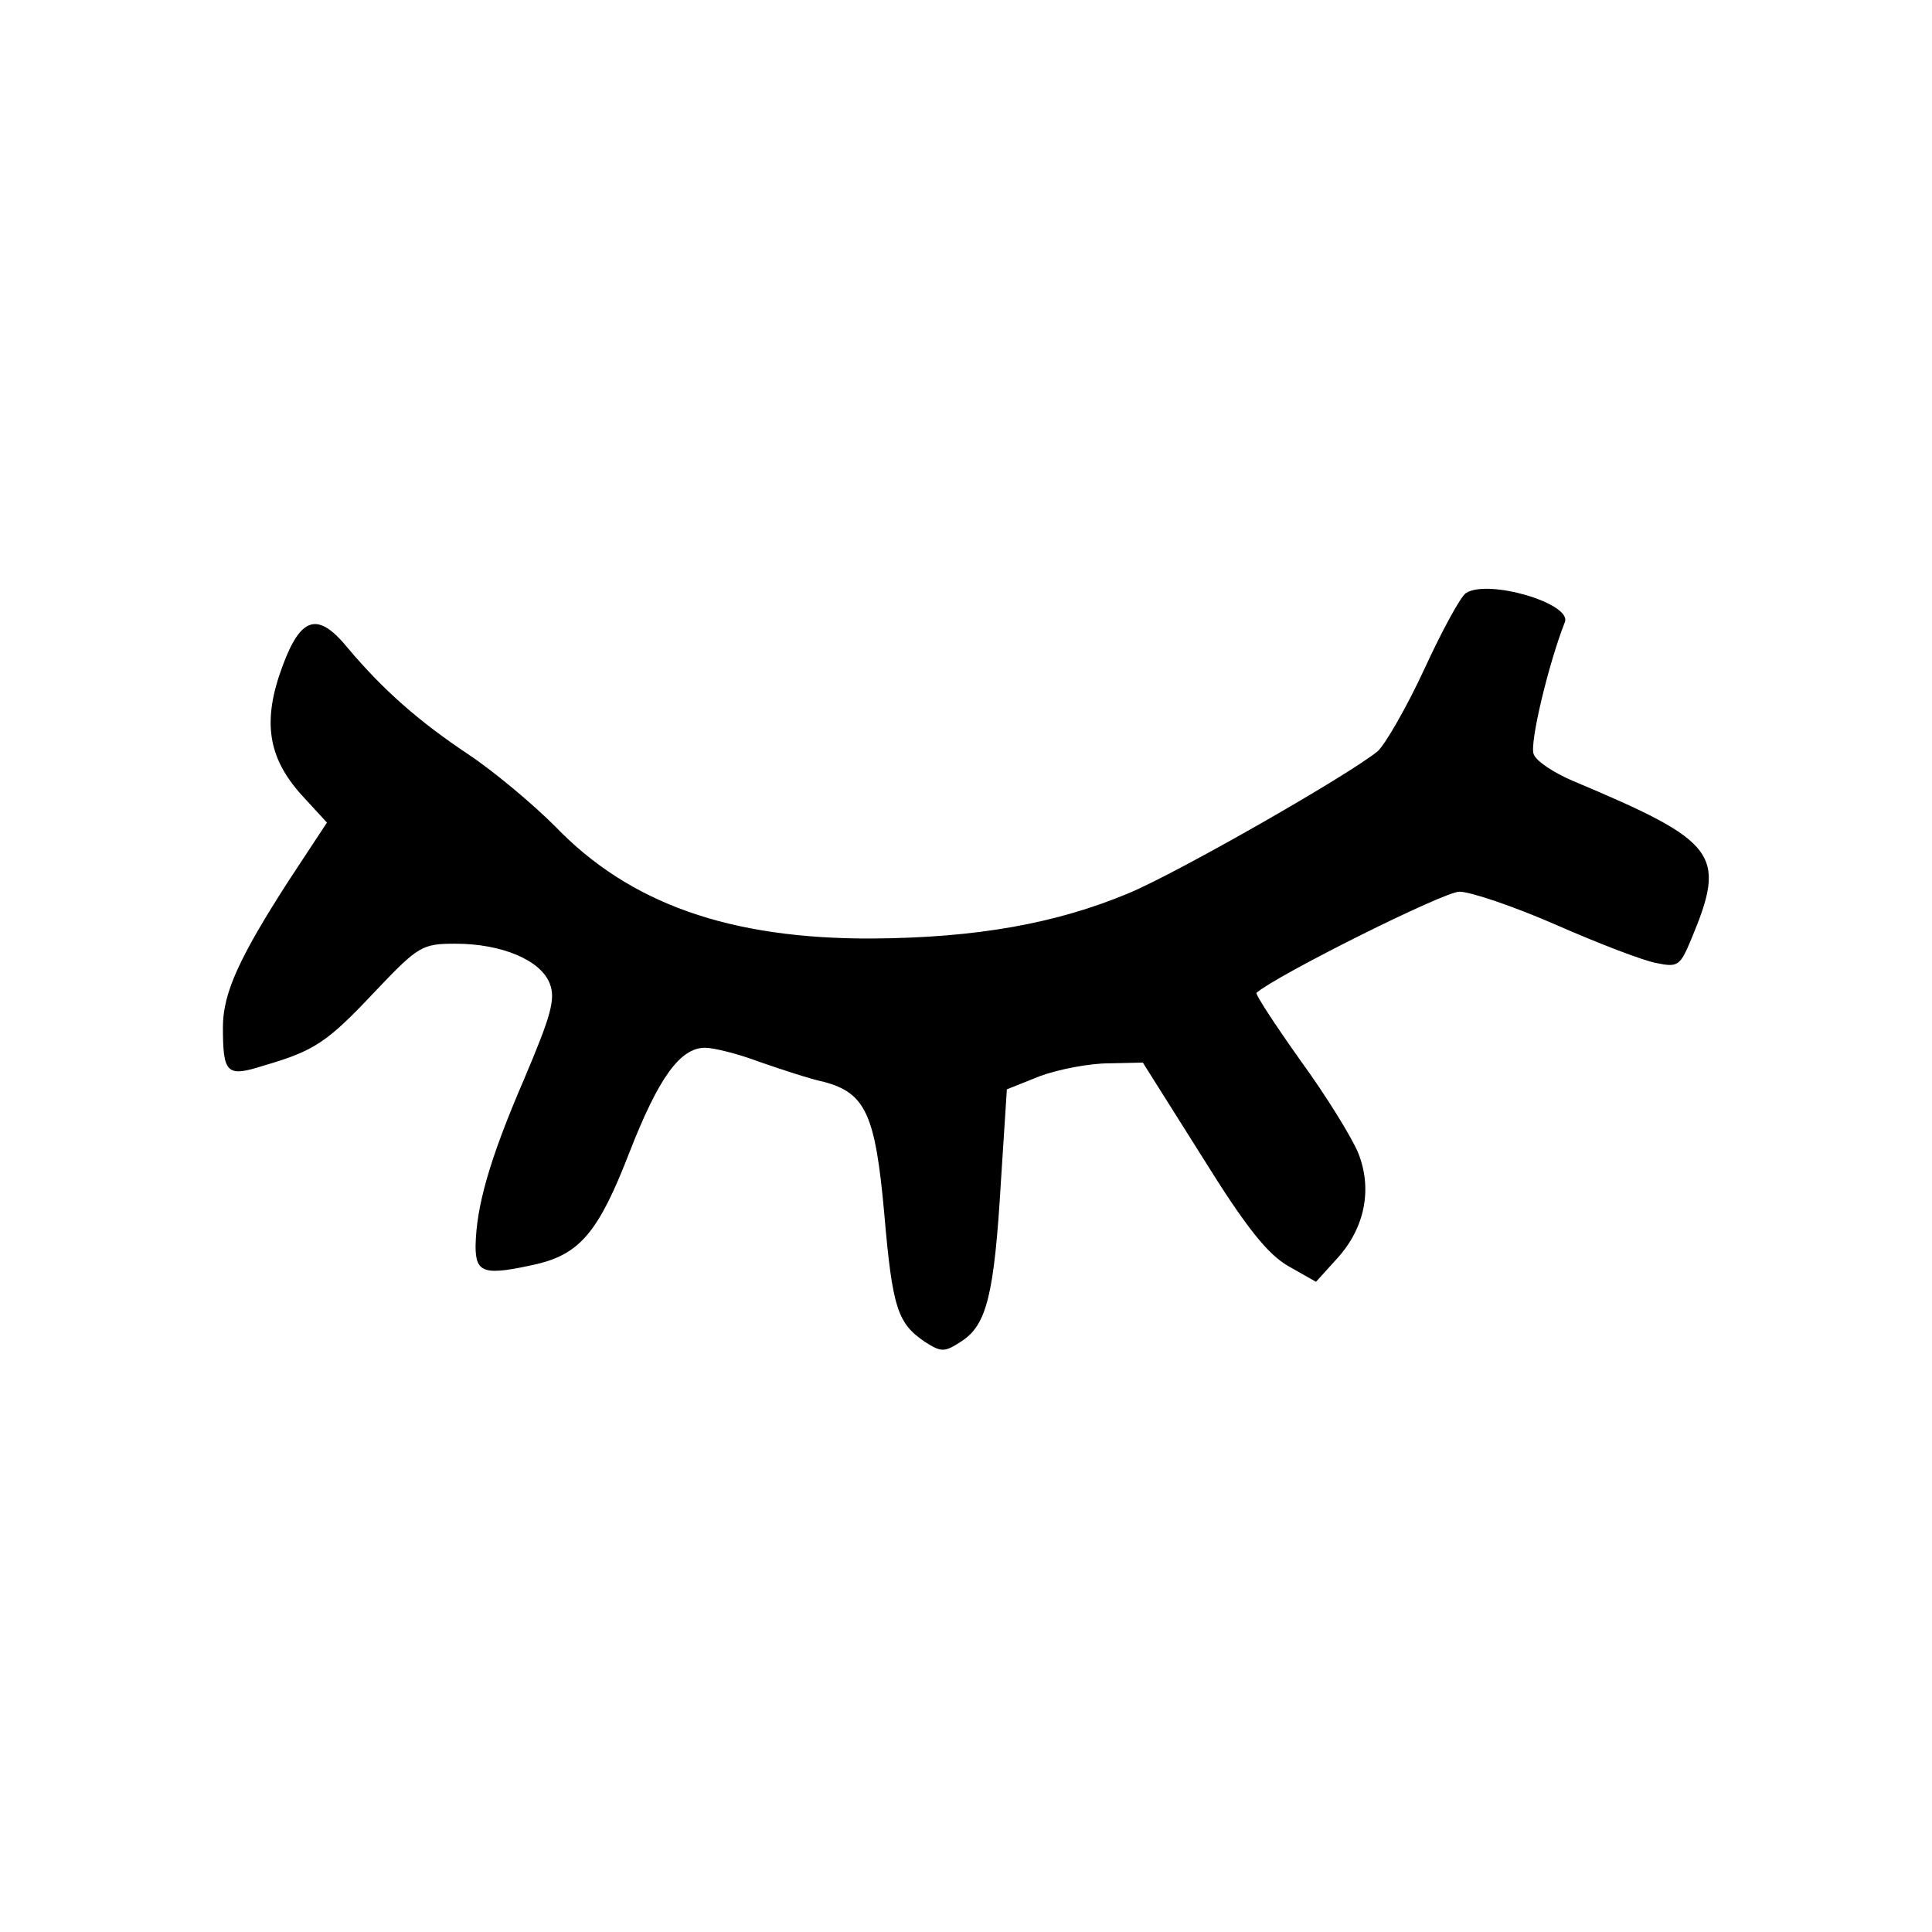
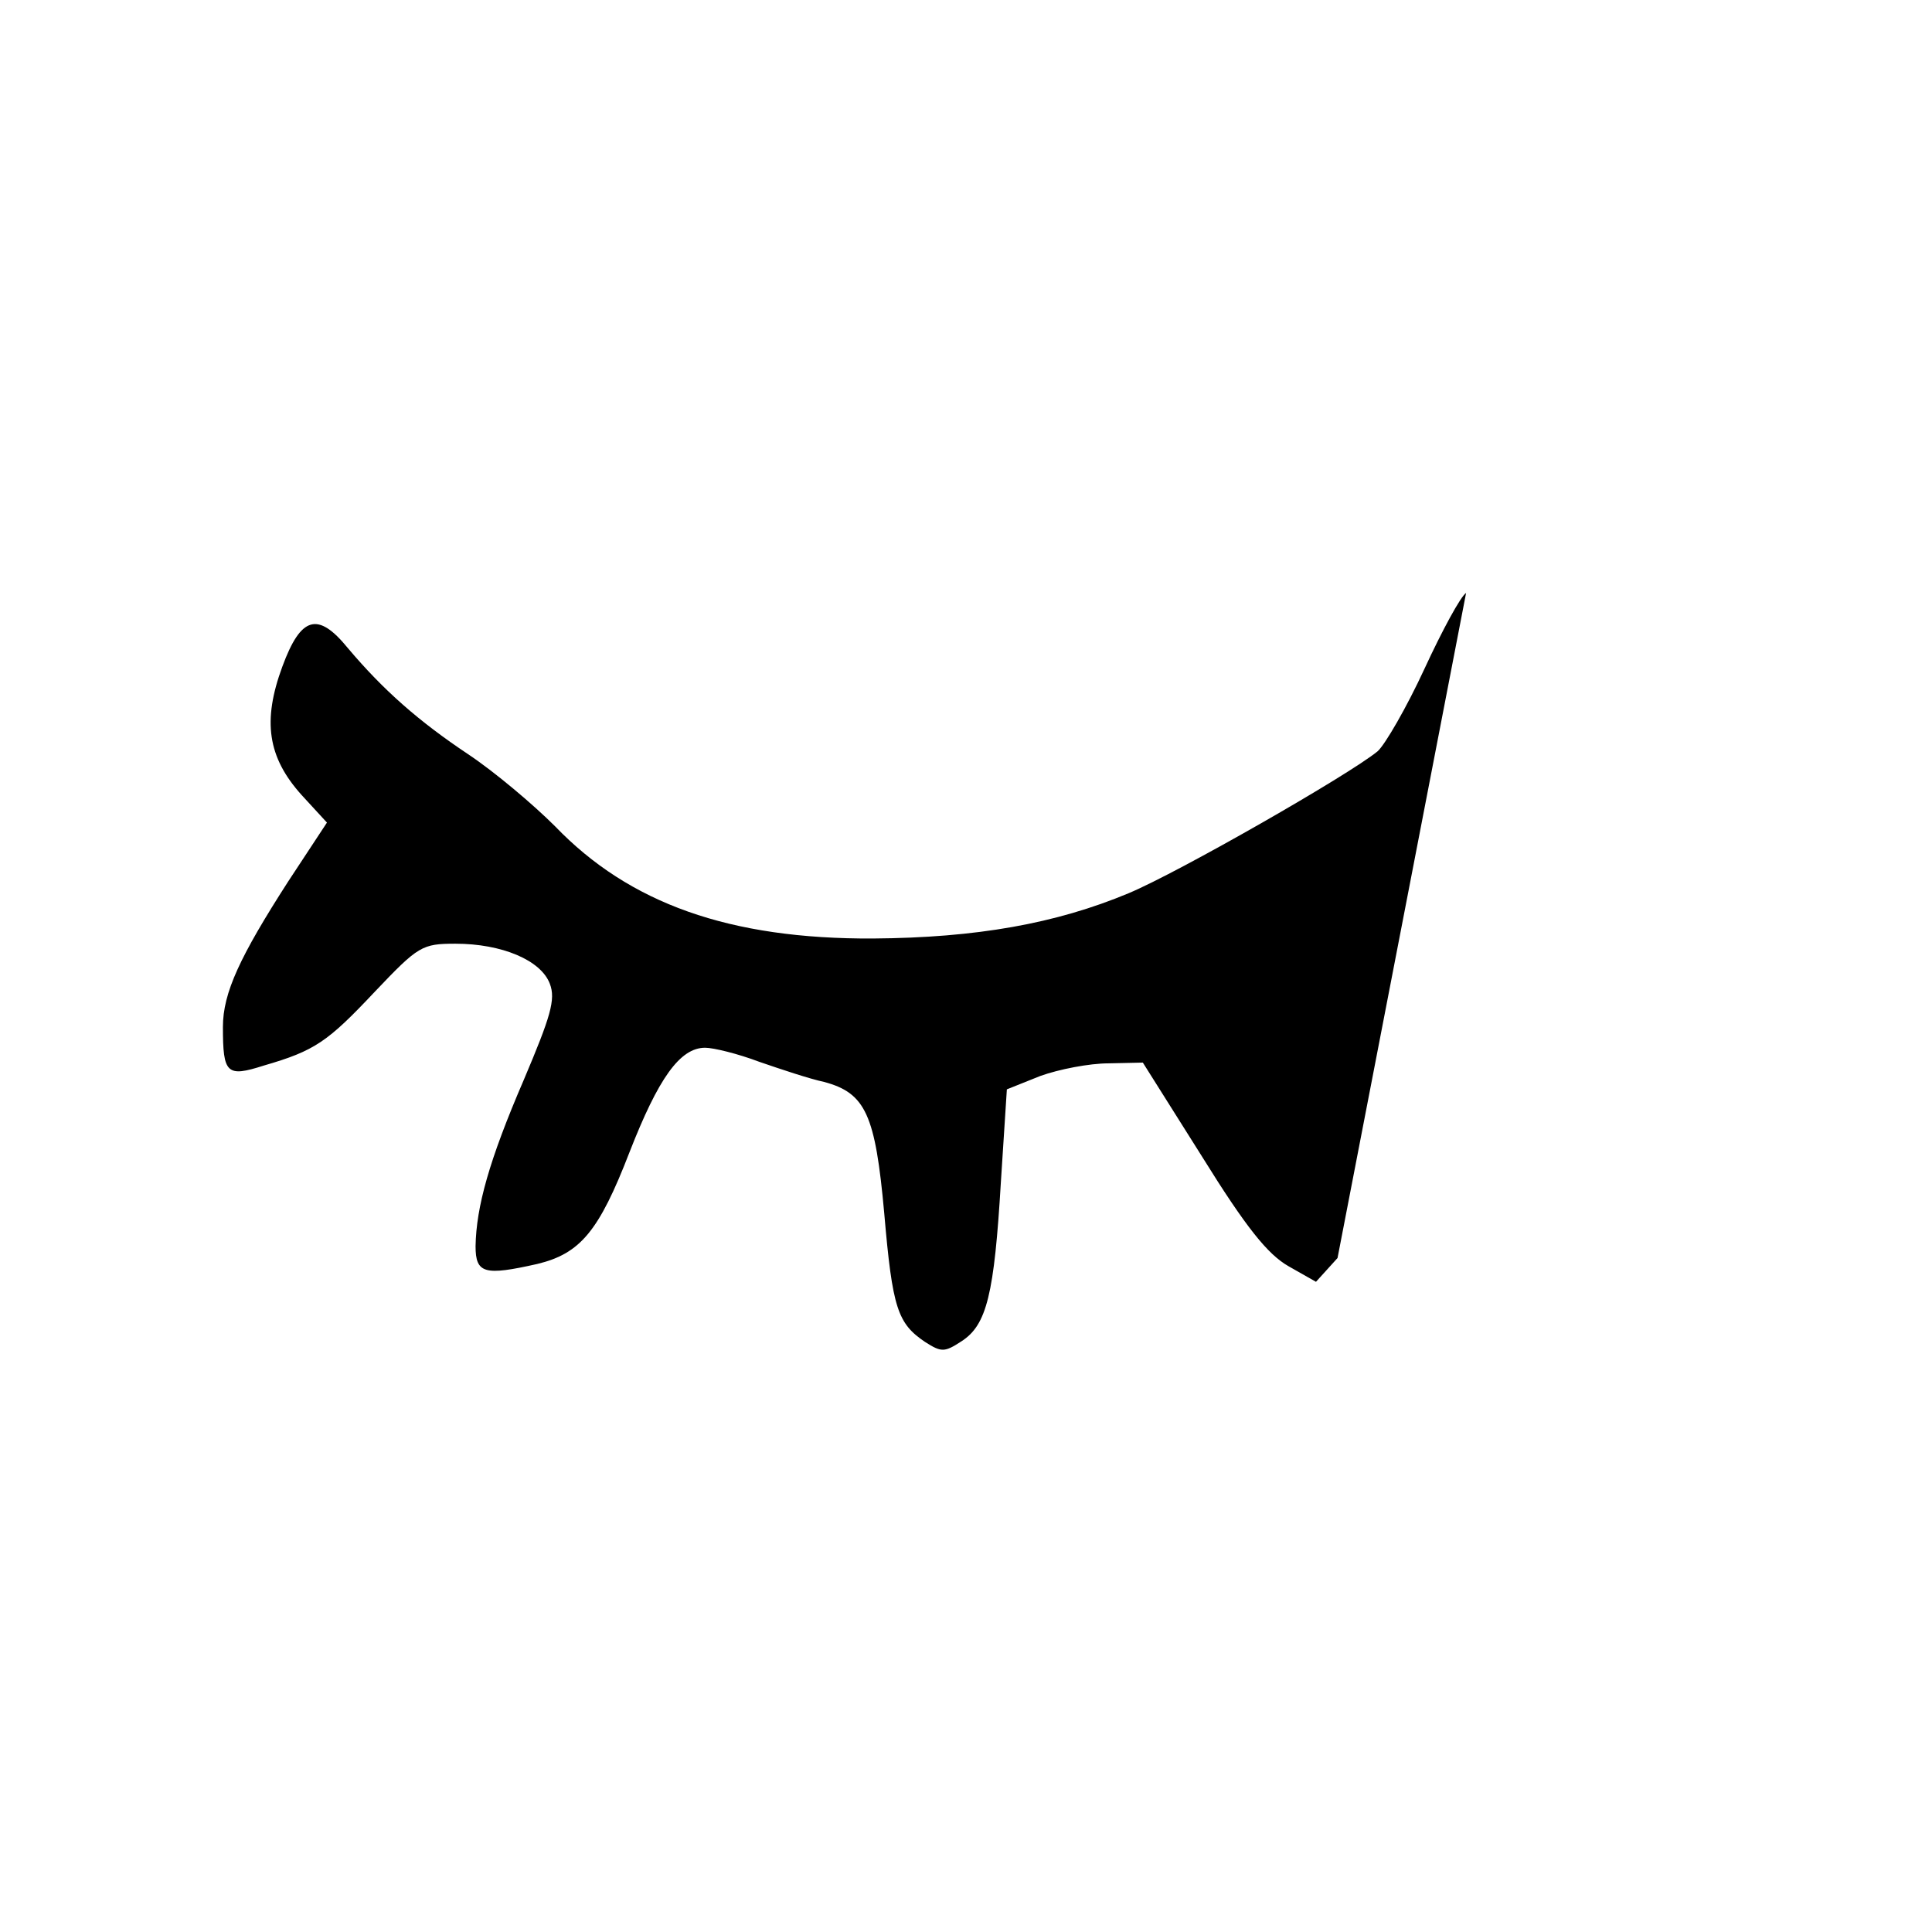
<svg xmlns="http://www.w3.org/2000/svg" version="1.0" width="346.667" height="346.667" viewBox="0 0 260 260" preserveAspectRatio="xMidYMid meet">
-   <path d="M197.3 79.8c-.7.4-3.2 5-5.6 10.2-2.4 5.2-5.3 10.2-6.3 11.1-3.9 3.2-26.8 16.3-33.5 19.1-9.8 4.1-20.5 6-34.4 6.1-19.3.1-32.8-4.7-42.8-15.1-2.9-2.9-8.1-7.3-11.7-9.7-6.6-4.4-11.4-8.6-16.2-14.3-4-4.9-6.3-4.3-8.8 2.5-2.7 7.3-2 12.2 2.6 17.3l3.4 3.7-5.2 7.9c-6.5 10.1-8.8 15-8.8 19.6 0 6.3.5 6.8 5.5 5.2 6.9-2 8.6-3.2 15-10 5.8-6.1 6.3-6.4 10.8-6.4 6.2 0 11.5 2.2 12.7 5.4.8 2.1.1 4.4-3.5 12.9-4.7 10.9-6.4 17.1-6.5 22.4 0 3.7 1.2 4 8.3 2.4 5.8-1.4 8.3-4.4 12.4-15 3.9-10 6.8-14.1 10.2-14.1 1.1 0 4.4.8 7.3 1.9 2.9 1 6.8 2.3 8.7 2.7 5.6 1.5 6.9 4.4 8.1 17.7 1.1 12.8 1.8 14.8 5.5 17.3 2.2 1.4 2.6 1.4 4.9-.1 3.4-2.2 4.4-6.3 5.3-21.5l.8-12.4 4.5-1.8c2.5-.9 6.6-1.7 9.2-1.7l4.6-.1 8 12.7c5.9 9.5 8.8 13.1 11.6 14.7l3.7 2.1 2.9-3.2c3.7-4.1 4.7-9.3 2.8-14.1-.8-2-4.3-7.7-7.8-12.5-3.4-4.8-6.1-8.9-5.9-9.1 2.8-2.4 25.2-13.6 27.3-13.6 1.5 0 7.4 2 13.1 4.5 5.7 2.5 11.7 4.8 13.4 5.1 2.9.6 3.2.4 4.7-3.2 4.8-11.5 3.6-13.1-15.9-21.3-2.6-1.1-5-2.7-5.3-3.6-.6-1.4 2-12.2 4.2-17.8.9-2.5-10.3-5.8-13.3-3.9z" fill="#000" stroke="none" />
+   <path d="M197.3 79.8c-.7.4-3.2 5-5.6 10.2-2.4 5.2-5.3 10.2-6.3 11.1-3.9 3.2-26.8 16.3-33.5 19.1-9.8 4.1-20.5 6-34.4 6.1-19.3.1-32.8-4.7-42.8-15.1-2.9-2.9-8.1-7.3-11.7-9.7-6.6-4.4-11.4-8.6-16.2-14.3-4-4.9-6.3-4.3-8.8 2.5-2.7 7.3-2 12.2 2.6 17.3l3.4 3.7-5.2 7.9c-6.5 10.1-8.8 15-8.8 19.6 0 6.3.5 6.8 5.5 5.2 6.9-2 8.6-3.2 15-10 5.8-6.1 6.3-6.4 10.8-6.4 6.2 0 11.5 2.2 12.7 5.4.8 2.1.1 4.4-3.5 12.9-4.7 10.9-6.4 17.1-6.5 22.4 0 3.7 1.2 4 8.3 2.4 5.8-1.4 8.3-4.4 12.4-15 3.9-10 6.8-14.1 10.2-14.1 1.1 0 4.4.8 7.3 1.9 2.9 1 6.8 2.3 8.7 2.7 5.6 1.5 6.9 4.4 8.1 17.7 1.1 12.8 1.8 14.8 5.5 17.3 2.2 1.4 2.6 1.4 4.9-.1 3.4-2.2 4.4-6.3 5.3-21.5l.8-12.4 4.5-1.8c2.5-.9 6.6-1.7 9.2-1.7l4.6-.1 8 12.7c5.9 9.5 8.8 13.1 11.6 14.7l3.7 2.1 2.9-3.2z" fill="#000" stroke="none" />
</svg>